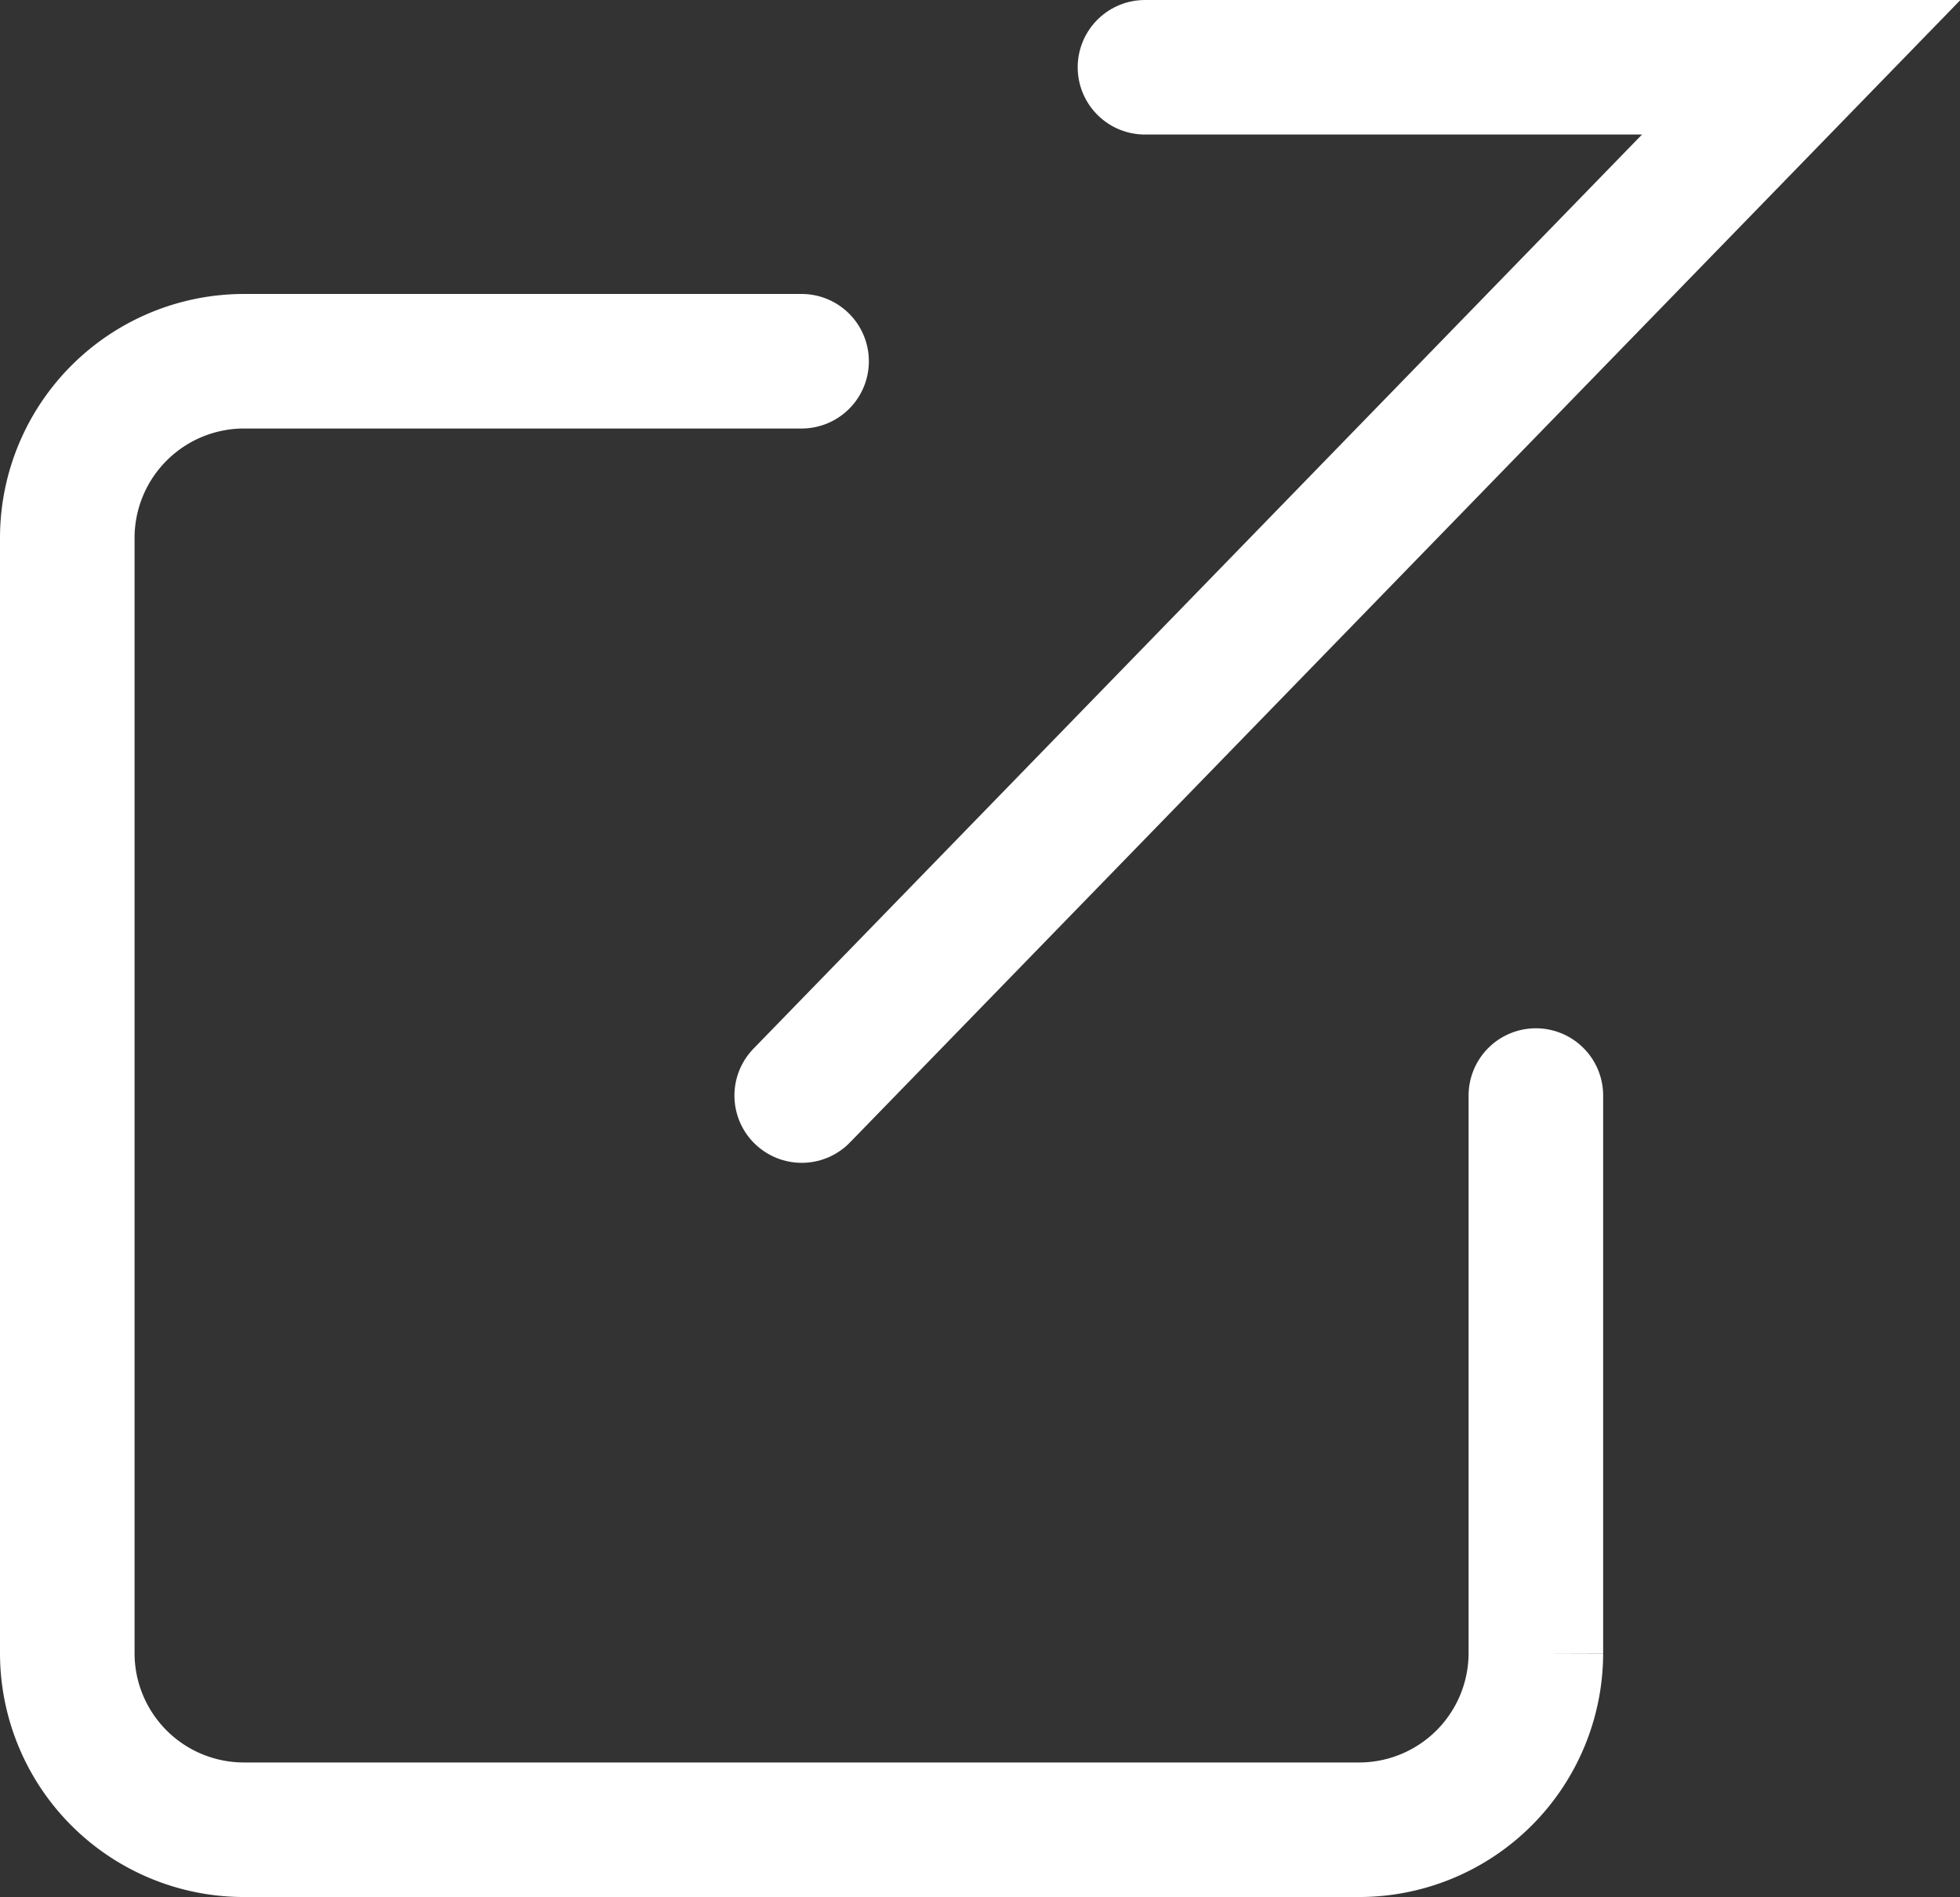
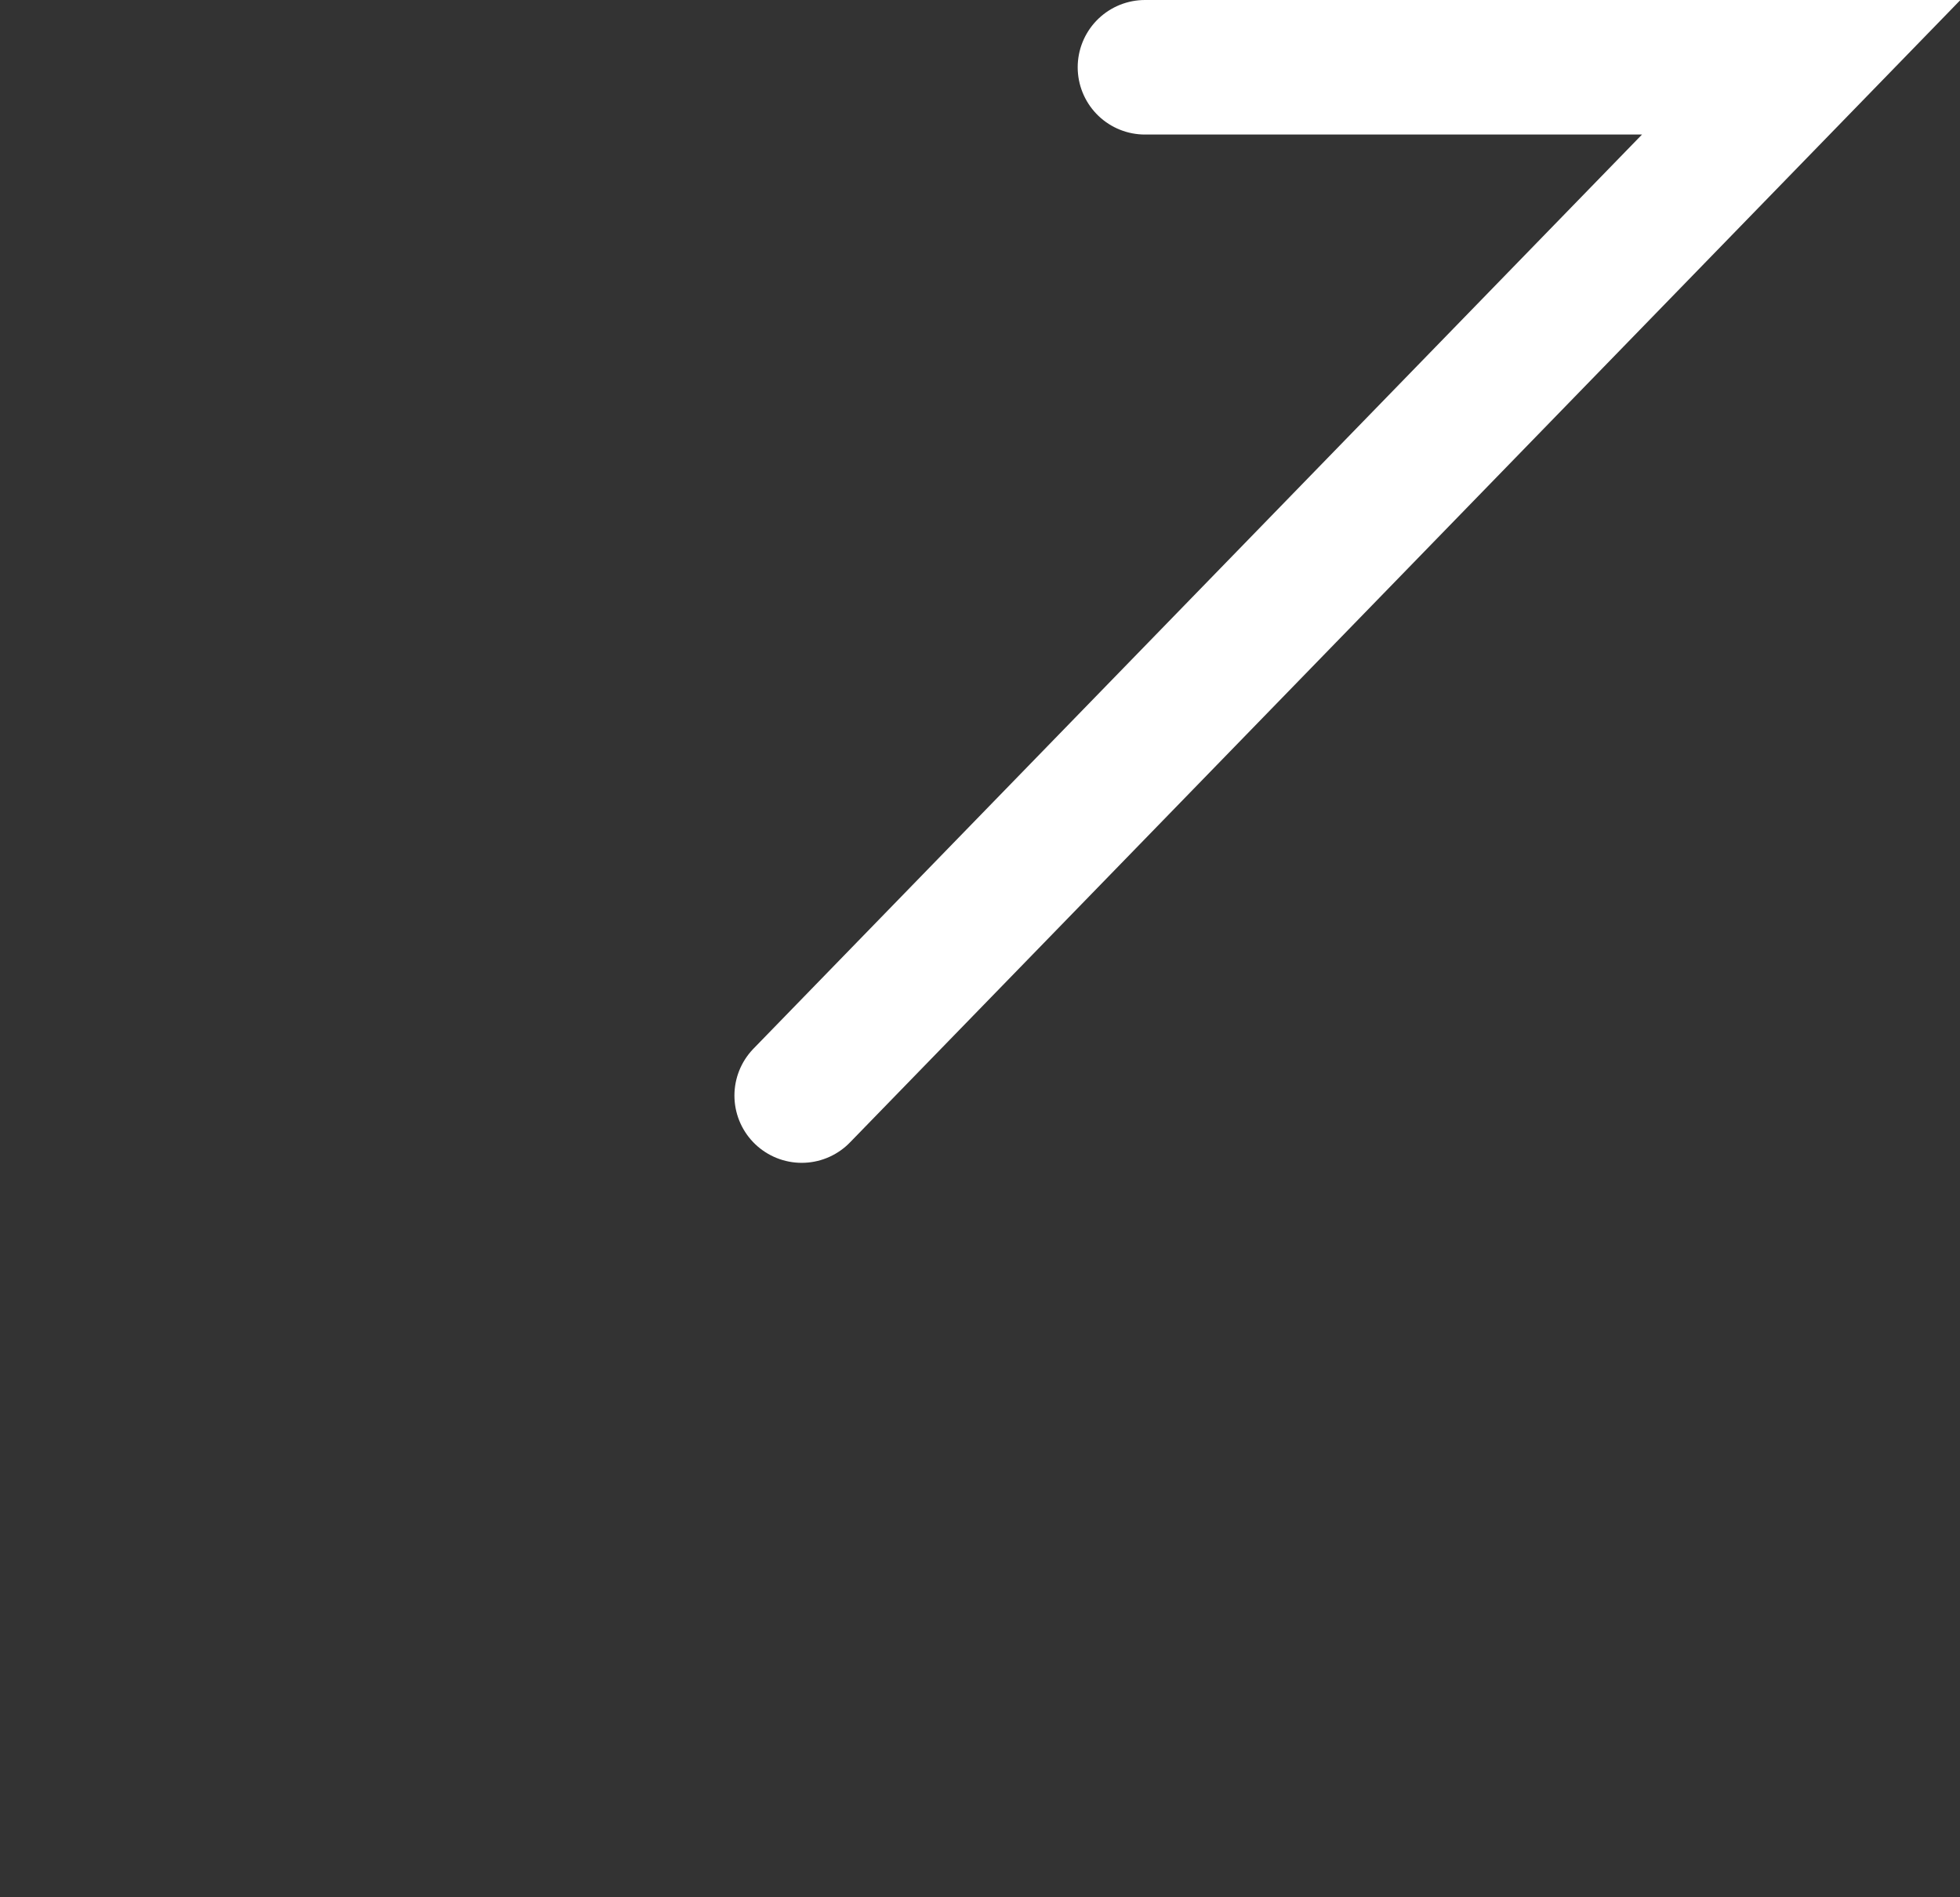
<svg xmlns="http://www.w3.org/2000/svg" width="14.566" height="14.1" viewBox="0 0 14.566 14.1">
  <rect x="0" y="0" width="14.566" height="14.1" fill="#333333" stroke="none" />
  <g id="グループ_7074" data-name="グループ 7074" transform="translate(0.5 0.5)">
    <g id="グループ_6916" data-name="グループ 6916">
-       <path id="パス_26" data-name="パス 26" d="M11.914,11.292v4.147a1.314,1.314,0,0,1-1.31,1.31H2.31A1.313,1.313,0,0,1,1,15.439V7.144a1.314,1.314,0,0,1,1.31-1.31H6.457" transform="translate(-1 -3.649)" fill="none" stroke="#fff" stroke-linecap="round" stroke-miterlimit="10" stroke-width="1" />
      <path id="パス_27" data-name="パス 27" d="M15.623,1H20.5L13.072,8.643" transform="translate(-7.614 -1)" fill="none" stroke="#fff" stroke-linecap="round" stroke-miterlimit="10" stroke-width="1" />
    </g>
  </g>
</svg>